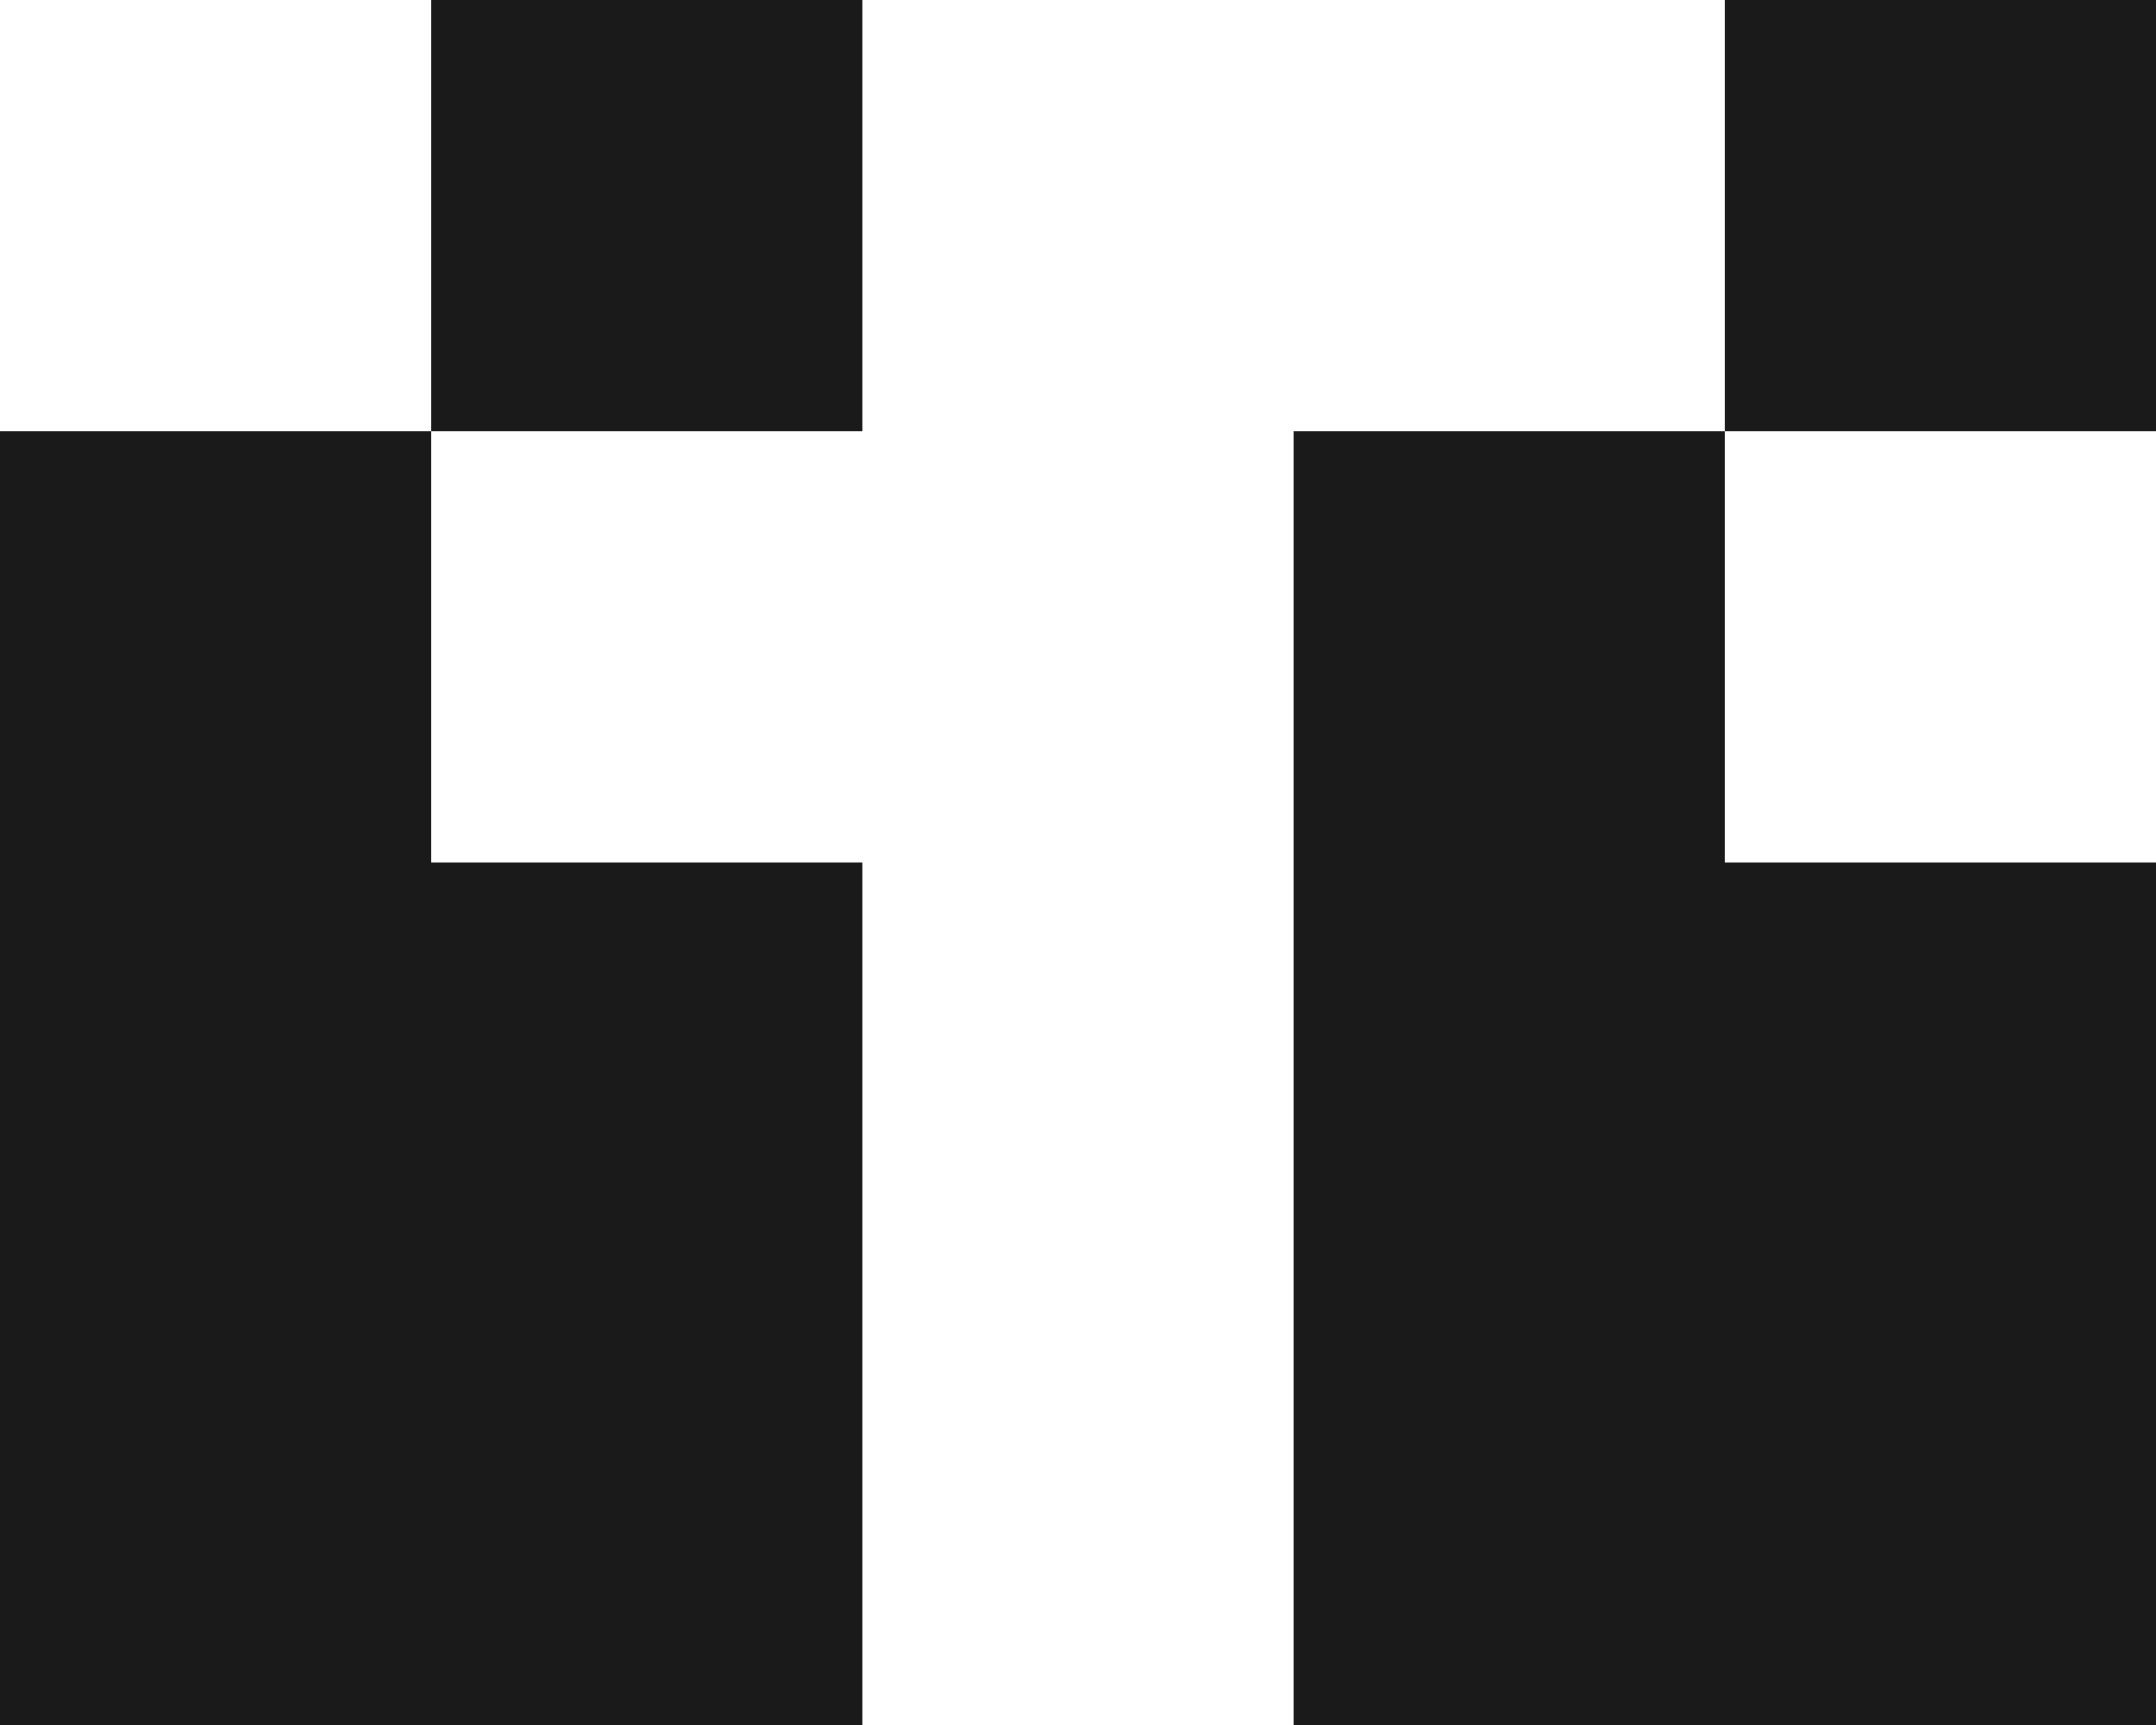
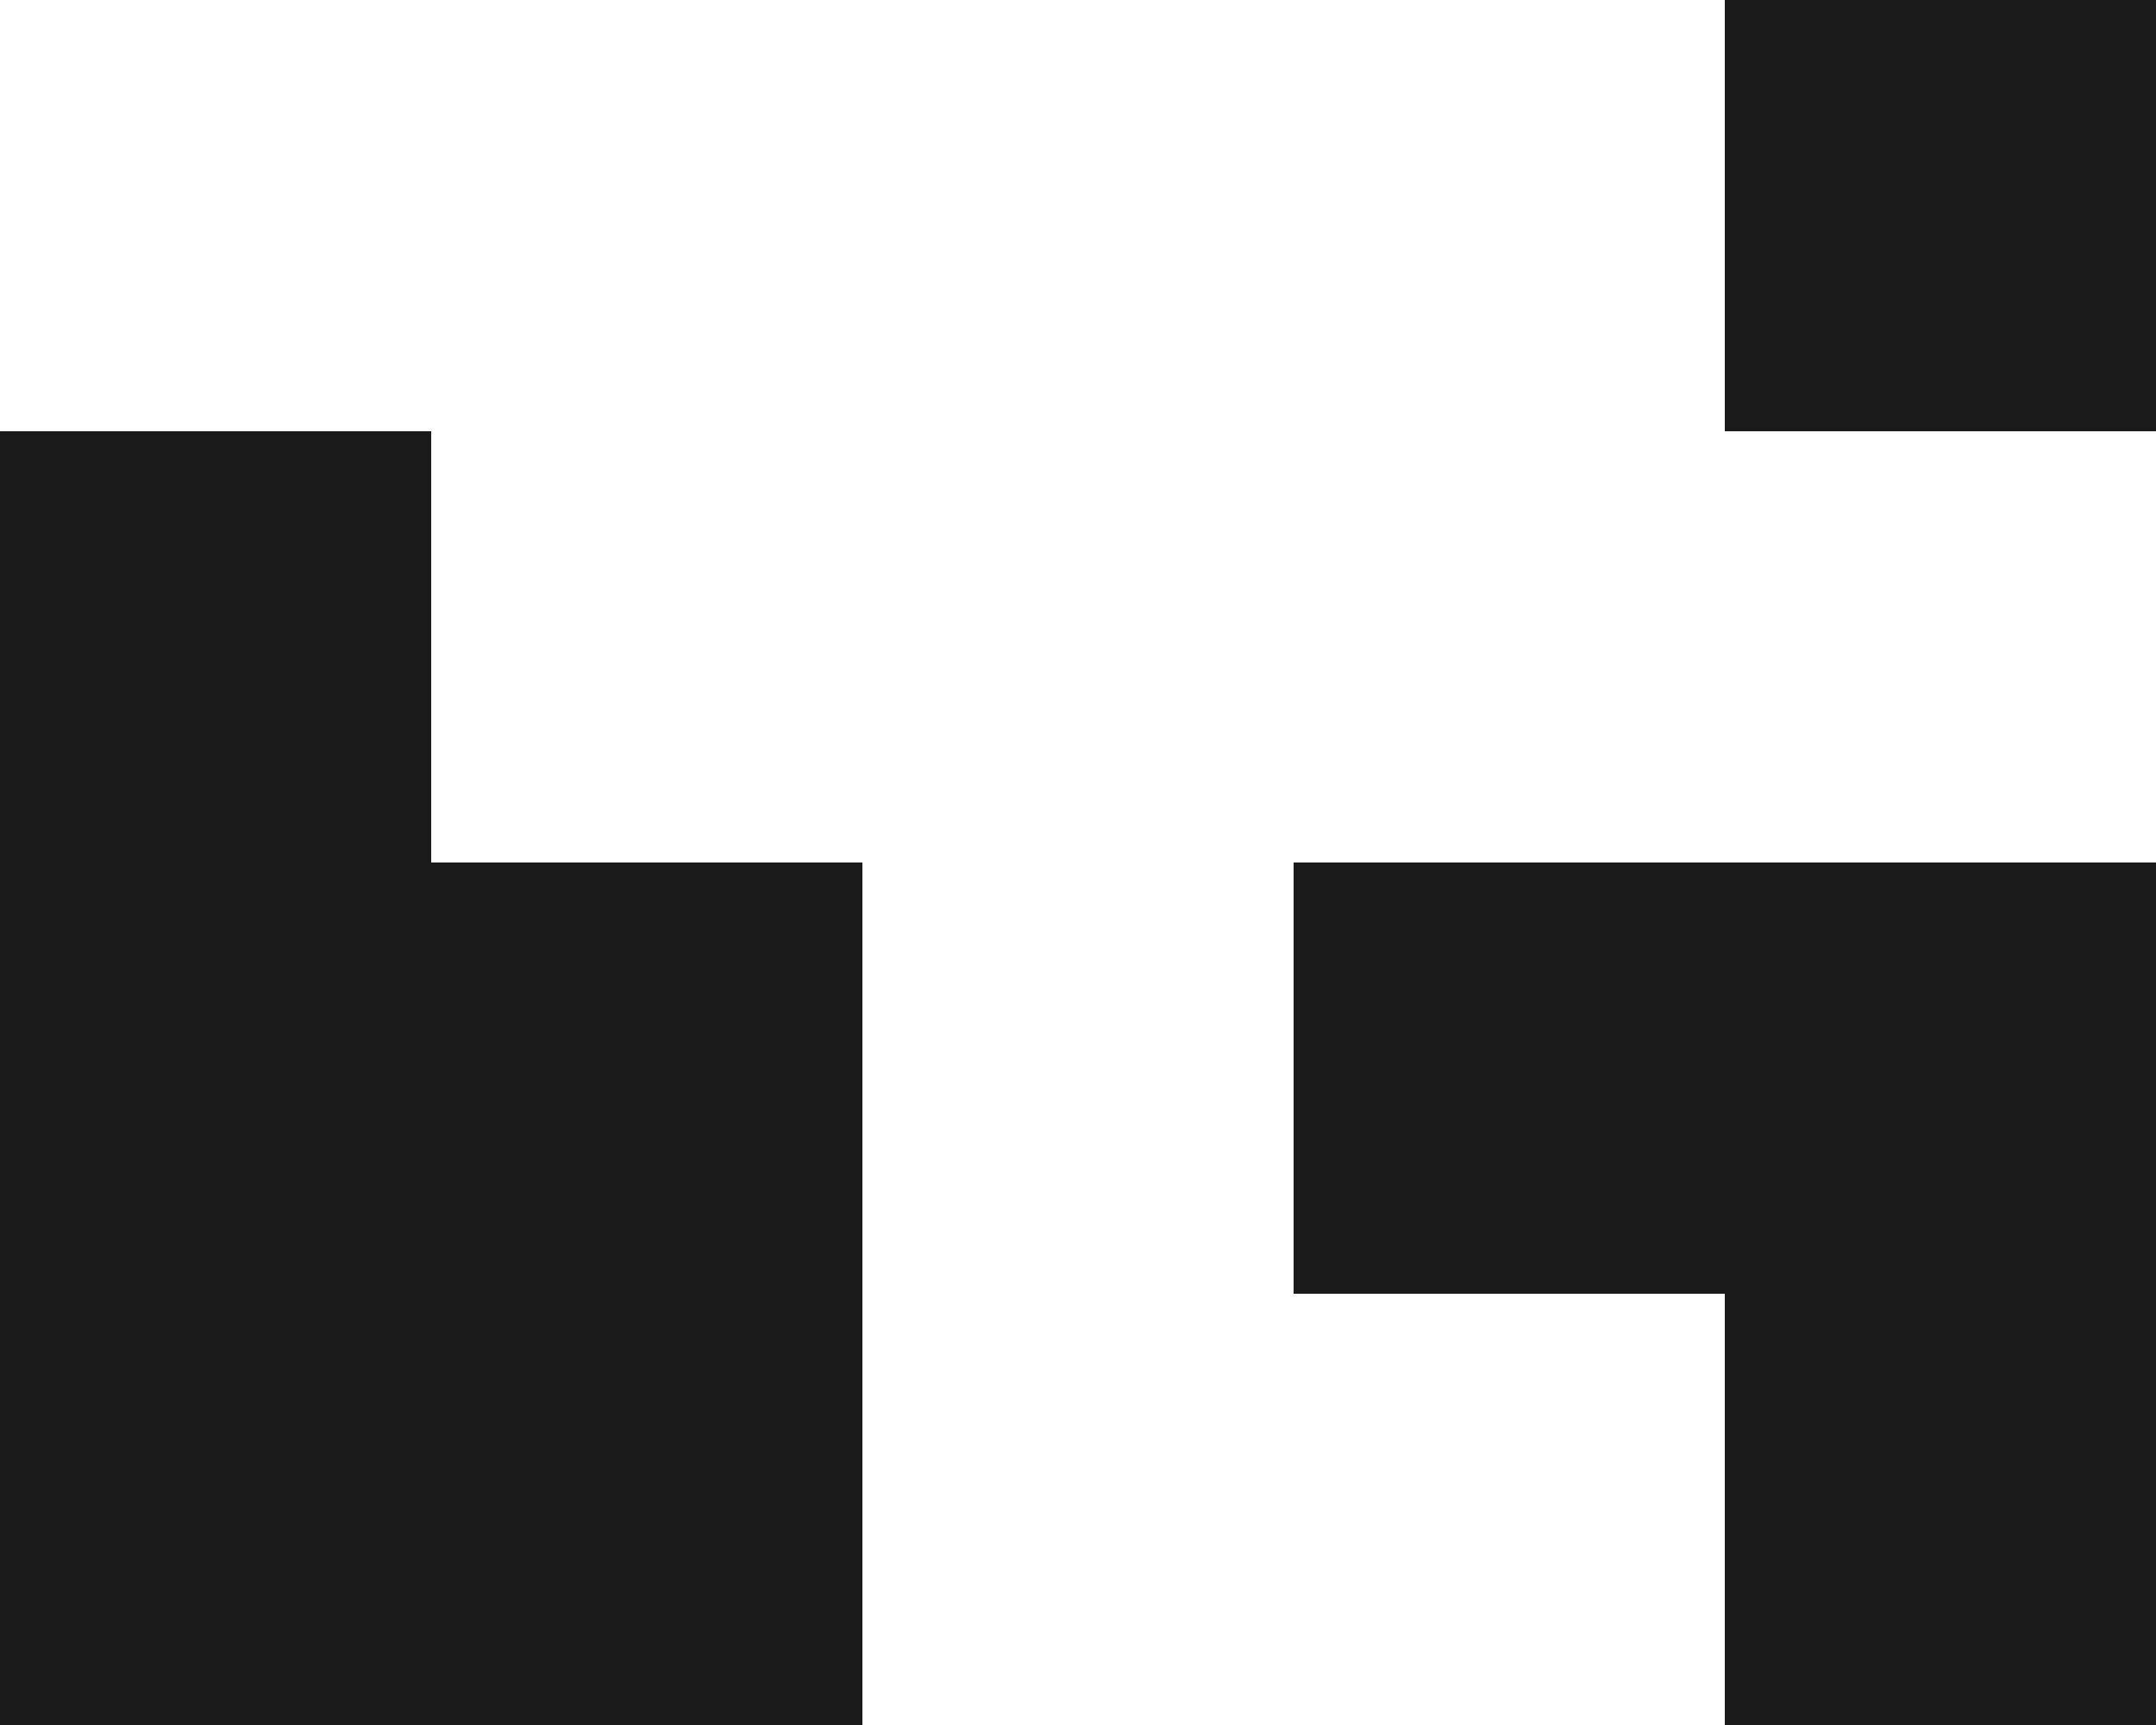
<svg xmlns="http://www.w3.org/2000/svg" width="30" height="24" viewBox="0 0 30 24" fill="none">
  <rect x="12" y="24" width="6" height="6" transform="rotate(-180 12 24)" fill="#1A1A1A" />
  <rect x="12" y="18" width="6" height="6" transform="rotate(-180 12 18)" fill="#1A1A1A" />
  <rect x="6" y="24" width="6" height="6" transform="rotate(-180 6 24)" fill="#1A1A1A" />
  <rect x="6" y="18" width="6" height="6" transform="rotate(-180 6 18)" fill="#1A1A1A" />
  <rect x="6" y="12" width="6" height="6" transform="rotate(-180 6 12)" fill="#1A1A1A" />
-   <rect x="12" y="6" width="6" height="6" transform="rotate(-180 12 6)" fill="#1A1A1A" />
  <rect x="30" y="24" width="6" height="6" transform="rotate(-180 30 24)" fill="#1A1A1A" />
  <rect x="30" y="18" width="6" height="6" transform="rotate(-180 30 18)" fill="#1A1A1A" />
-   <rect x="24" y="24" width="6" height="6" transform="rotate(-180 24 24)" fill="#1A1A1A" />
  <rect x="24" y="18" width="6" height="6" transform="rotate(-180 24 18)" fill="#1A1A1A" />
-   <rect x="24" y="12" width="6" height="6" transform="rotate(-180 24 12)" fill="#1A1A1A" />
  <rect x="30" y="6" width="6" height="6" transform="rotate(-180 30 6)" fill="#1A1A1A" />
</svg>